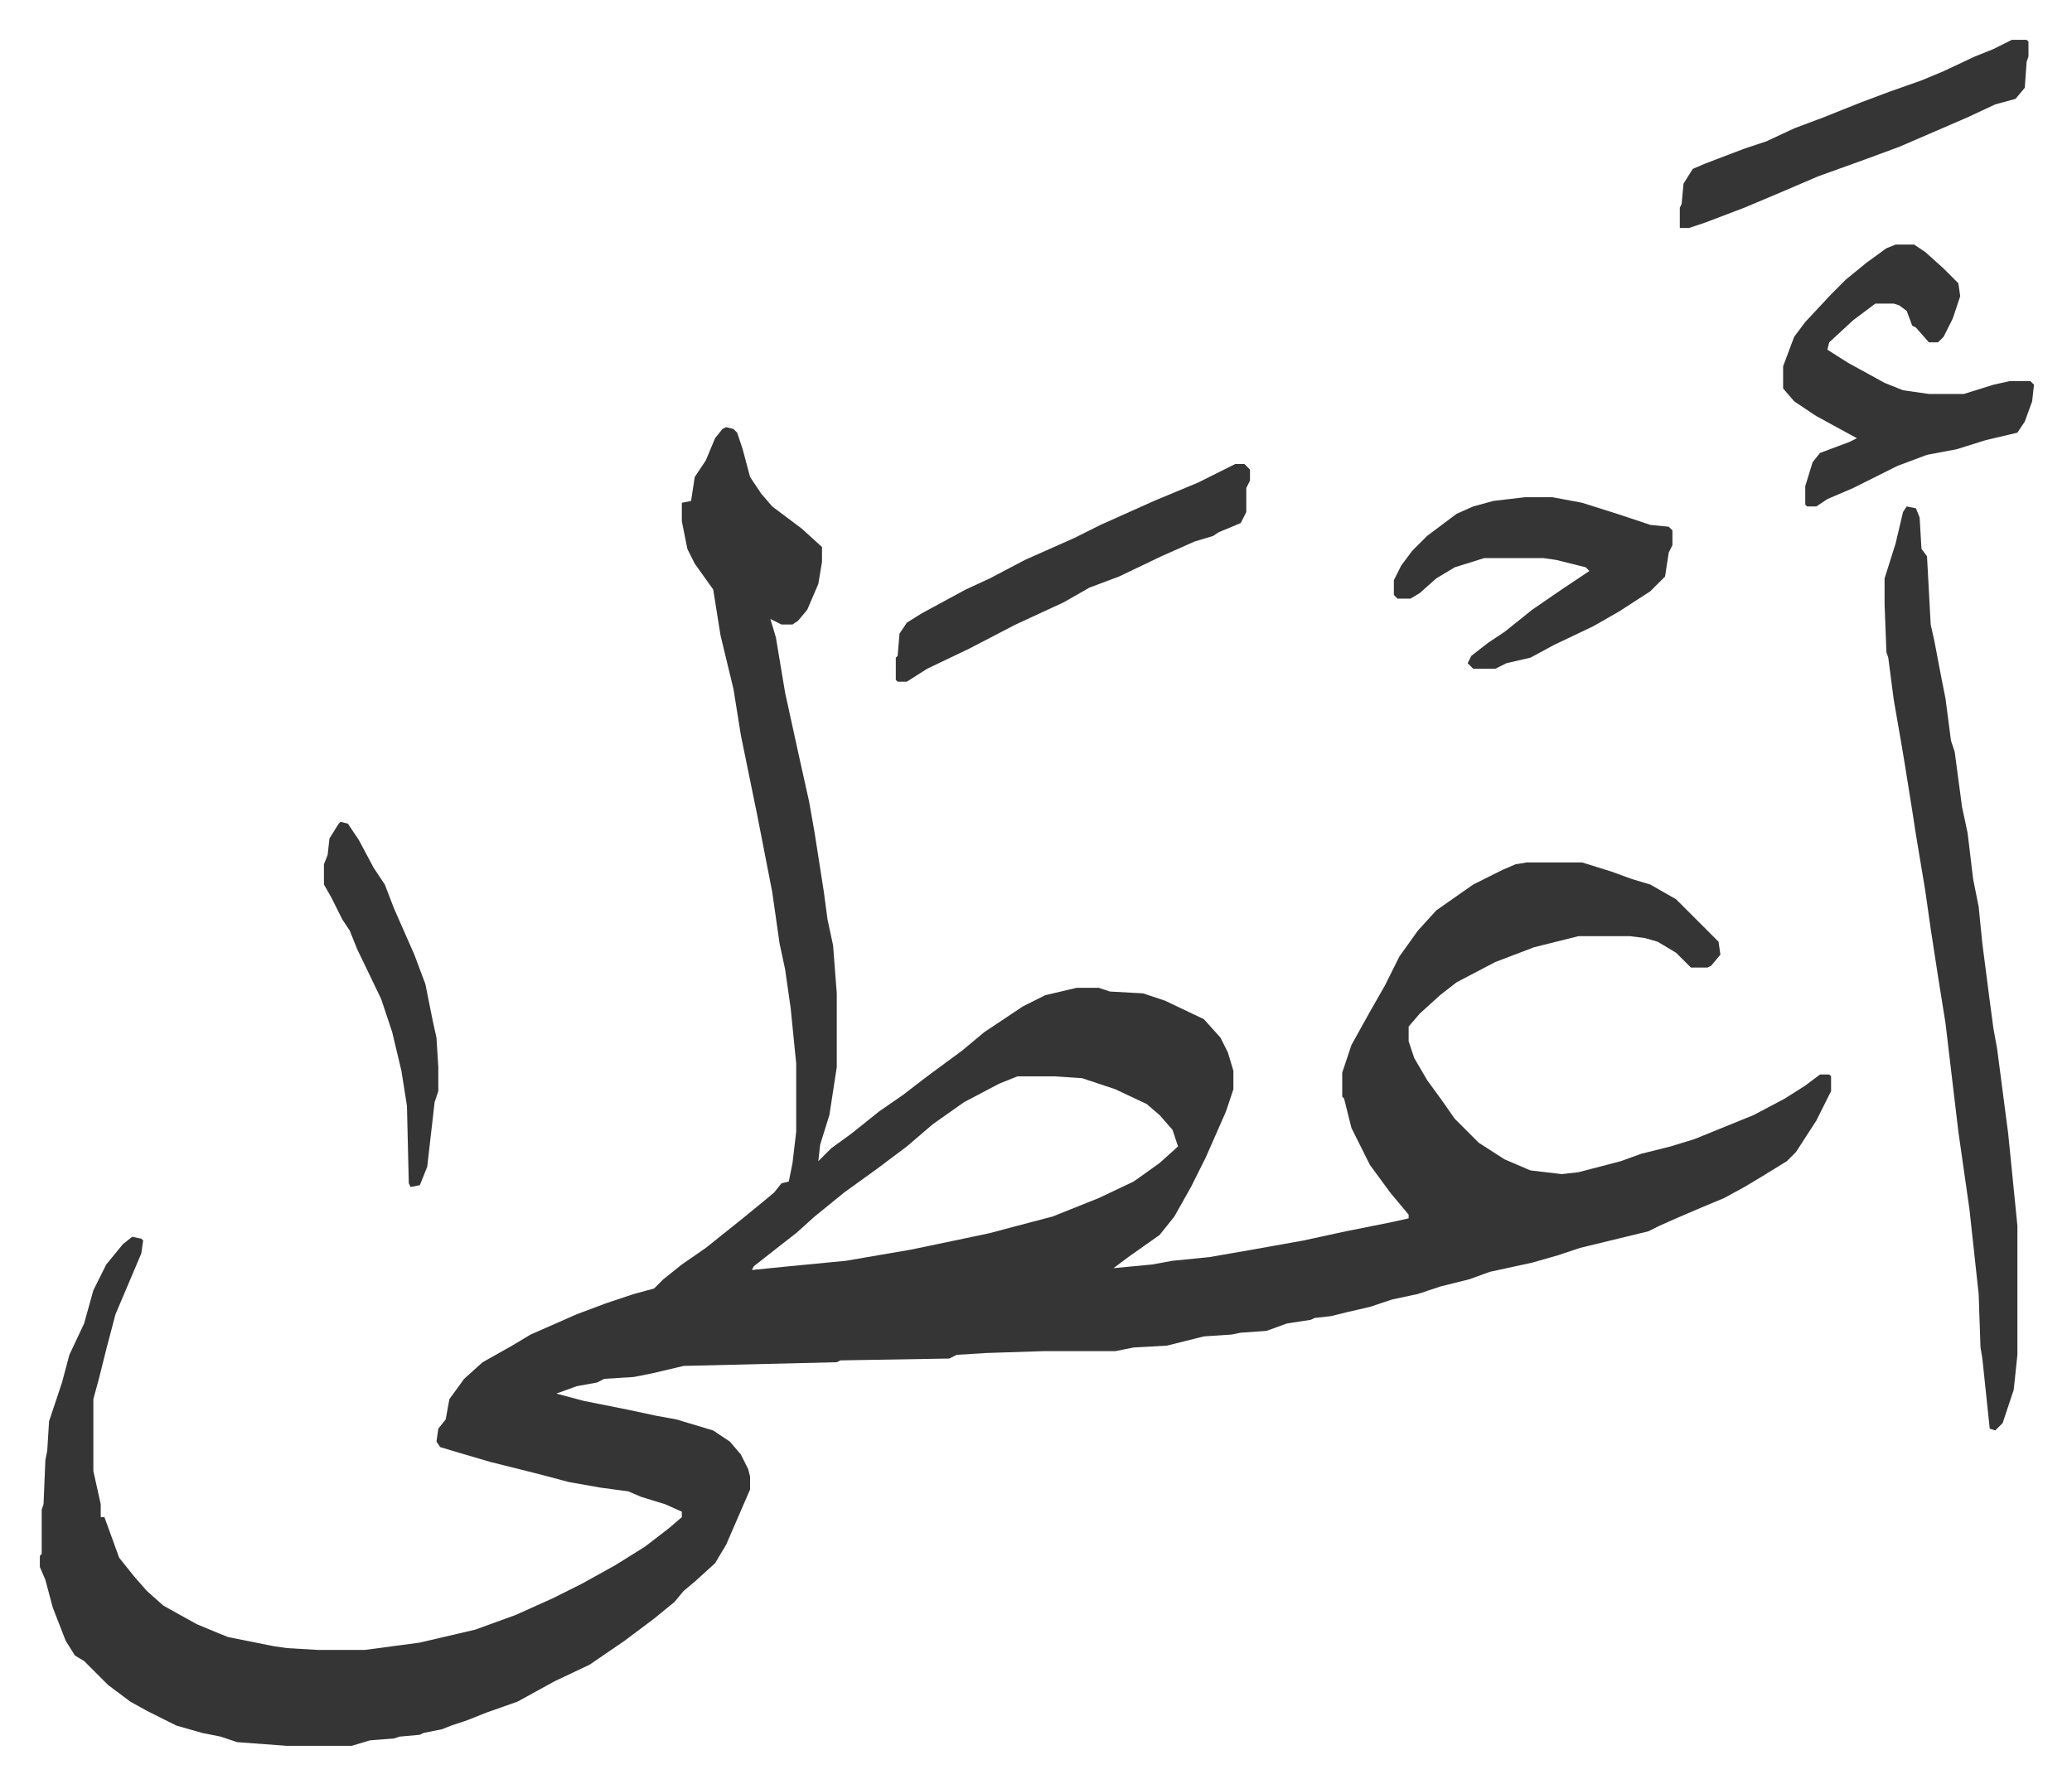
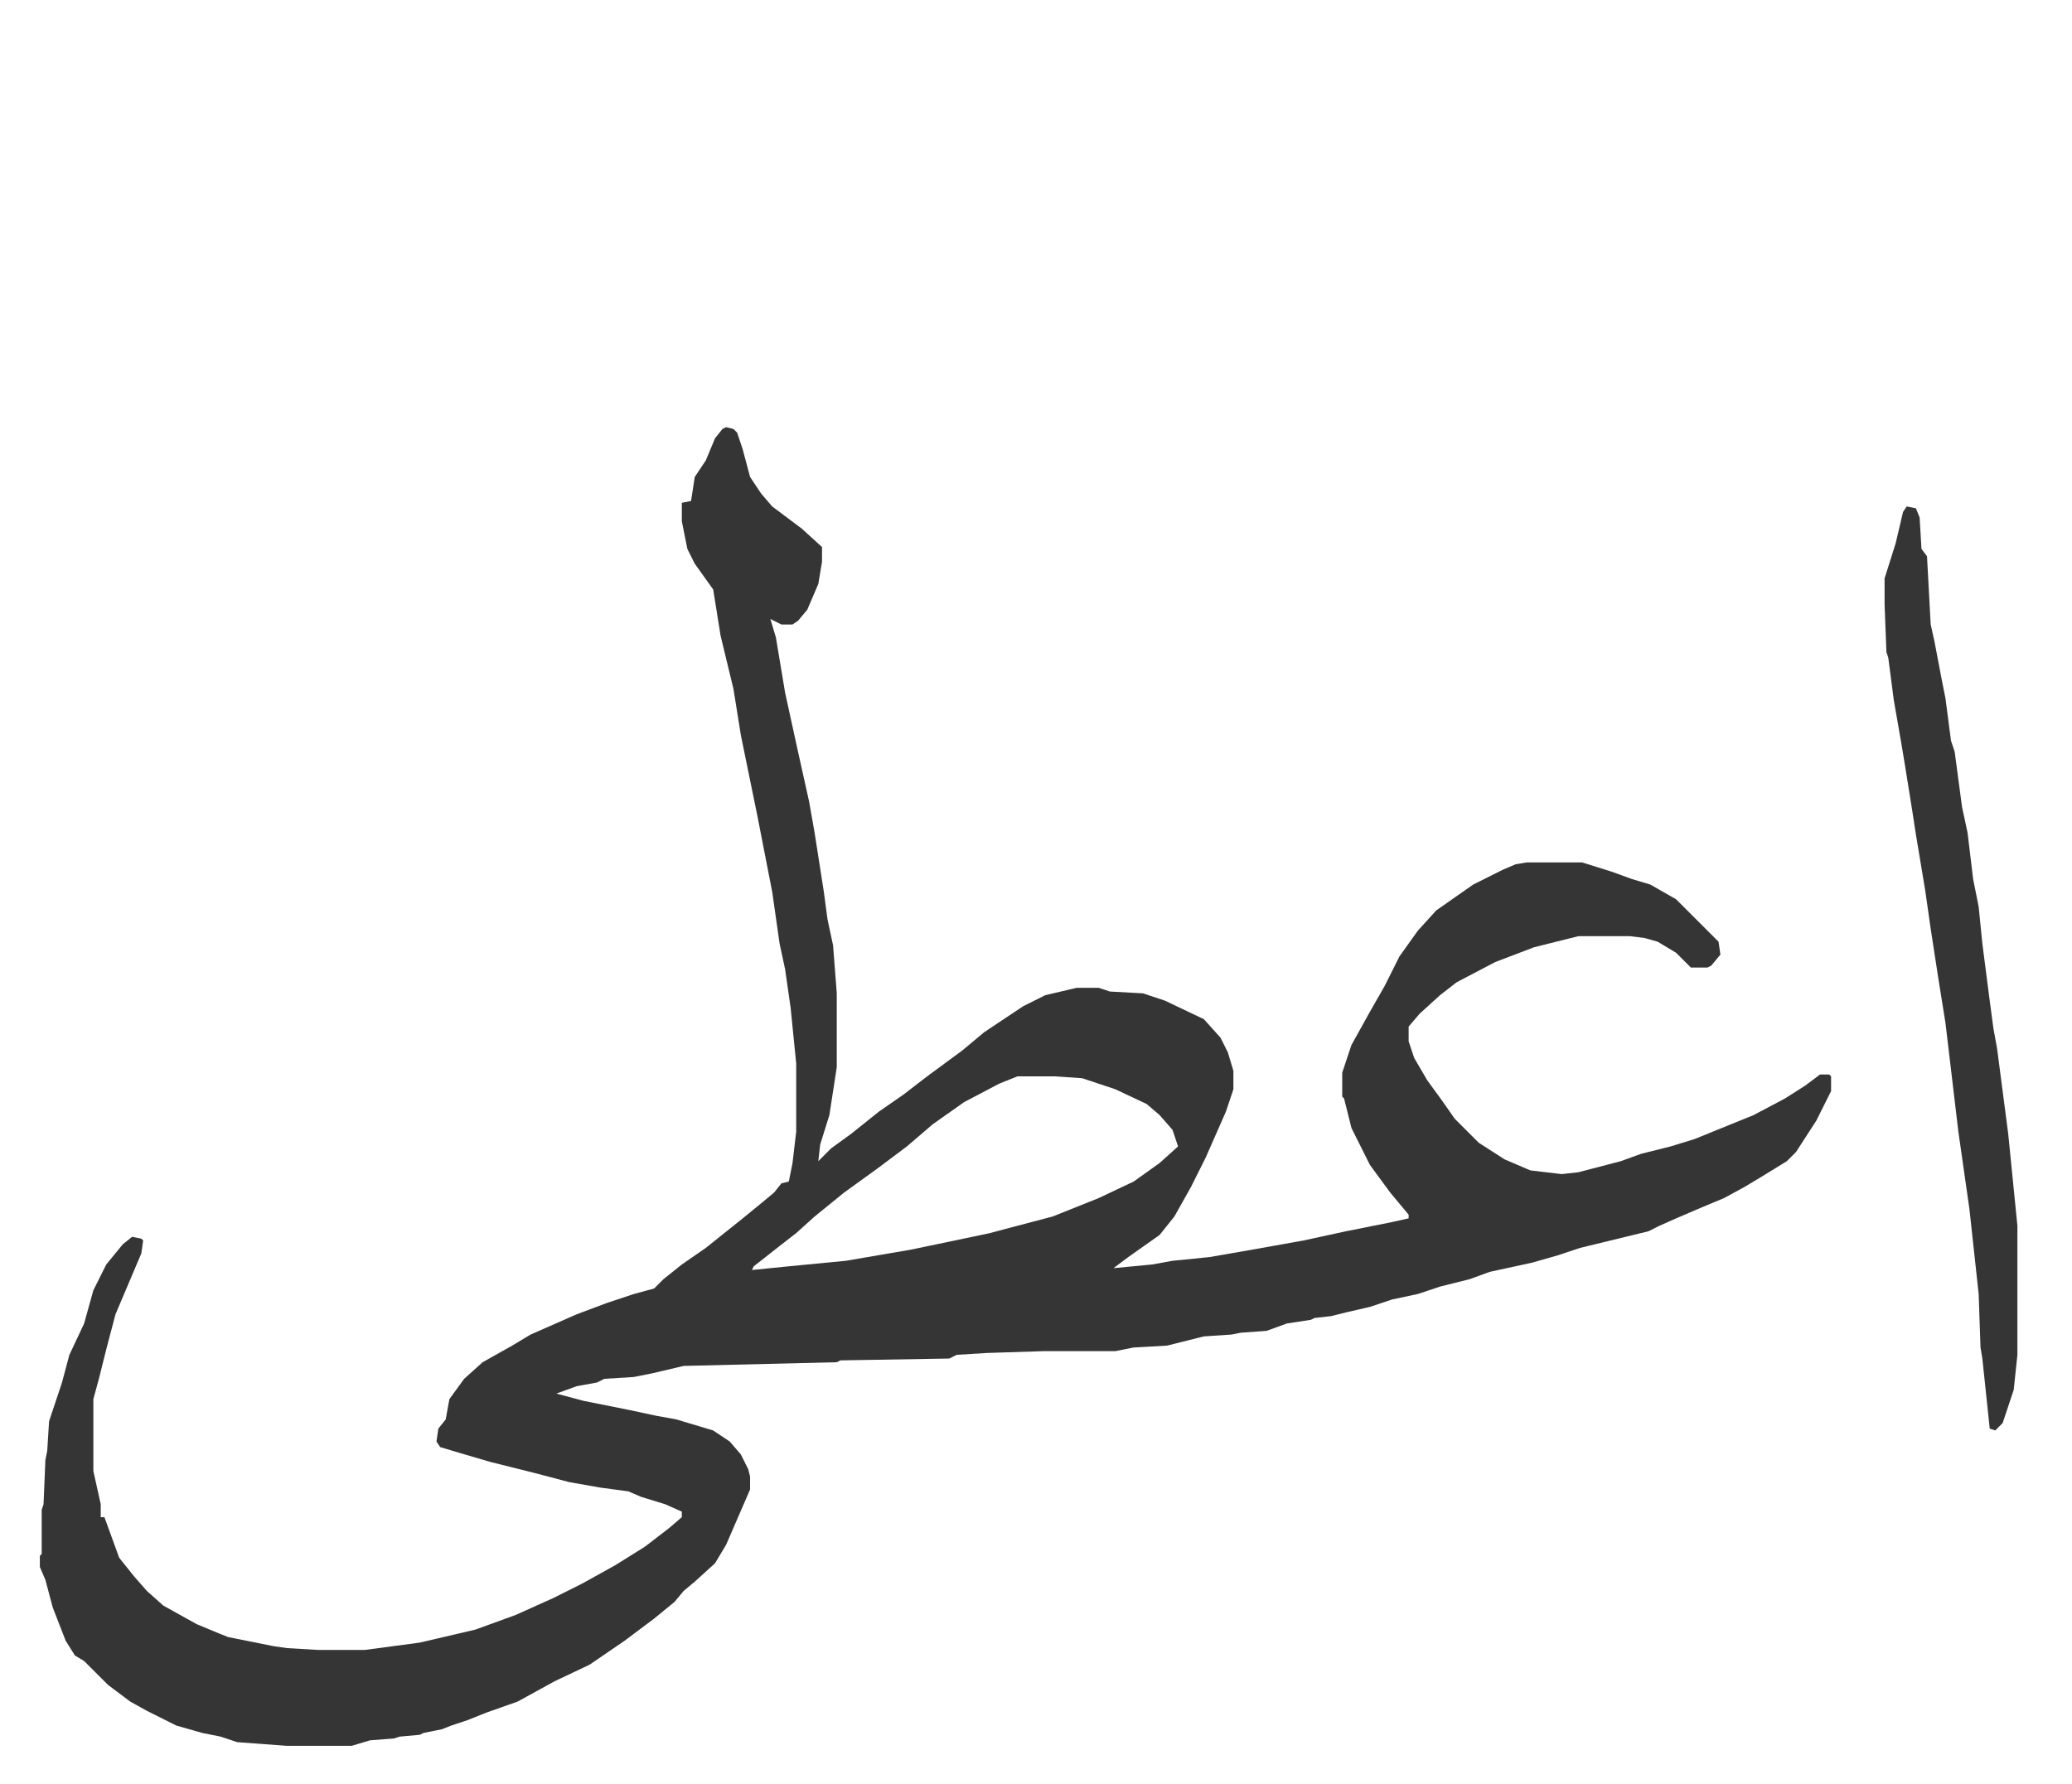
<svg xmlns="http://www.w3.org/2000/svg" viewBox="-21.6 204.4 1123.2 967.2">
  <path fill="#353535" id="rule_normal" d="m372 436 4 1 2 2 3 9 4 15 6 9 6 7 16 12 11 10v8l-2 12-6 14-5 6-3 2h-6l-6-3 3 10 5 30 7 32 6 27 3 17 5 32 2 15 3 14 2 26v40l-4 26-5 16-1 9 7-7 11-8 15-12 13-9 13-10 19-14 12-10 21-14 12-6 17-4h12l6 2 18 1 12 4 21 10 9 10 4 8 3 10v10l-4 12-11 25-8 16-9 16-8 10-17 12-8 6 21-2 11-2 20-2 23-4 28-5 23-5 25-5 9-2v-2l-10-12-11-15-5-10-5-10-4-16-1-1v-13l5-15 10-18 8-14 8-16 10-14 10-11 20-14 16-8 7-3 6-1h30l16 5 11 4 10 3 14 8 23 23 1 7-5 6-2 1h-9l-8-8-10-6-7-2-8-1h-28l-24 6-21 8-21 11-9 7-11 10-6 7v8l3 9 7 12 8 11 7 10 13 13 14 9 14 6 17 2 9-1 23-6 11-4 16-4 13-4 32-13 17-9 11-7 8-6h5l1 1v8l-8 16-11 17-5 5-13 8-10 6-11 6-12 5-14 6-9 4-6 3-37 9-12 4-14 4-23 5-11 4-16 4-12 4-14 3-12 4-13 3-8 2-9 1-2 1-13 2-11 4-14 1-5 1-15 1-20 5-18 1-10 2h-39l-31 1-16 1-4 2-59 1-2 1-83 2-17 4-10 2-16 1-4 2-11 2-11 4 15 4 25 5 14 3 11 2 20 6 9 6 6 7 4 8 1 4v7l-13 30-6 10-11 10-6 5-5 6-11 9-16 12-19 13-19 9-20 11-17 6-10 4-9 3-5 2-10 2-2 1-11 1-3 1-13 1-10 3h-35l-27-2-9-3-10-2-14-4-16-8-9-5-12-9-9-9-4-4-5-3-5-8-7-18-4-15-3-7v-6l1-1v-24l1-3 1-24 1-5 1-16 7-21 4-15 8-17 5-18 7-14 9-11 5-4 5 1 1 1-1 7-14 33-5 19-4 16-3 11v39l4 18v7h2l8 22 8 10 7 8 9 8 18 10 12 5 5 2 25 5 7 1 17 1h25l30-4 30-7 22-8 20-9 16-8 18-10 16-10 13-10 7-6v-3l-9-4-13-4-7-3-15-2-17-3-19-5-24-6-17-5-10-3-2-3 1-7 4-5 2-11 8-11 10-9 16-9 10-6 25-11 16-6 15-5 11-3 5-5 10-8 13-9 10-8 10-8 11-9 6-5 4-5 4-1 2-10 2-17v-37l-3-30-3-21-3-14-4-28-8-41-9-44-4-25-7-29-4-25-10-14-4-8-3-15v-10l5-1 2-13 6-9 5-12 4-5zm158 352-10 4-19 10-17 12-14 12-16 12-18 13-16 13-10 9-9 7-14 11-1 2 20-2 31-3 35-6 24-5 19-4 15-4 19-5 25-10 19-9 14-10 10-9-3-9-7-8-7-6-17-8-18-6-15-1zm482-309 5 1 2 5 1 17 3 4 2 37 2 9 4 21 2 10 3 23 2 6 4 30 3 14 3 25 3 15 2 20 4 31 2 15 2 11 6 46 5 50v70l-2 19-6 18-4 4-3-1-4-38-1-6-1-29-5-46-6-42-7-59-4-25-4-26-3-21-5-30-2-13-4-25-2-12-4-23-3-23-1-3-1-26v-14l6-19 4-17z" />
-   <path fill="#353535" id="rule_normal" d="M1006 337h10l6 4 10 9 8 8 1 7-4 12-5 10-3 3h-5l-7-8-2-1-3-8-4-3-3-1h-10l-12 9-13 12-1 4 11 7 20 11 10 4 14 2h19l16-5 9-2h11l2 2-1 9-4 11-4 6-17 4-16 5-16 3-16 6-24 12-14 6-6 4h-5l-1-1v-10l4-13 4-5 16-6 4-2-22-12-12-8-6-7v-12l6-16 6-8 14-15 8-8 11-9 11-8zM805 474h15l16 3 19 6 18 6 10 1 2 2v8l-2 4-2 13-8 8-17 11-14 8-21 10-13 7-13 3-6 3h-12l-3-3 2-4 9-7 9-6 15-12 16-11 15-10-2-2-16-4-7-1h-32l-16 5-10 6-9 8-5 3h-7l-2-2v-8l4-8 6-8 8-8 16-12 9-4 11-3zm-157-18h5l3 3v6l-2 4v13l-3 6-12 5-3 2-10 3-18 8-23 11-16 6-14 8-26 12-25 13-23 11-11 7h-5l-1-1v-12l1-1 1-12 4-6 8-5 24-13 13-6 19-10 27-12 14-7 29-13 24-10 16-8zm421-230h8l1 1v8l-1 3-1 14-5 6-11 3-15 7-37 16-19 7-25 9-21 9-19 8-21 8-9 3h-5v-11l1-2 1-11 5-8 7-3 21-8 12-4 15-7 16-6 20-8 16-6 17-6 12-5 17-8 10-4zM163 650l4 1 6 9 8 15 6 9 5 13 11 25 6 16 4 20 2 9 1 16v13l-2 6-4 35-4 10-5 1-1-2-1-42-3-19-5-21-6-18-13-27-4-10-4-6-6-12-4-7v-11l2-5 1-9 5-8z" />
</svg>